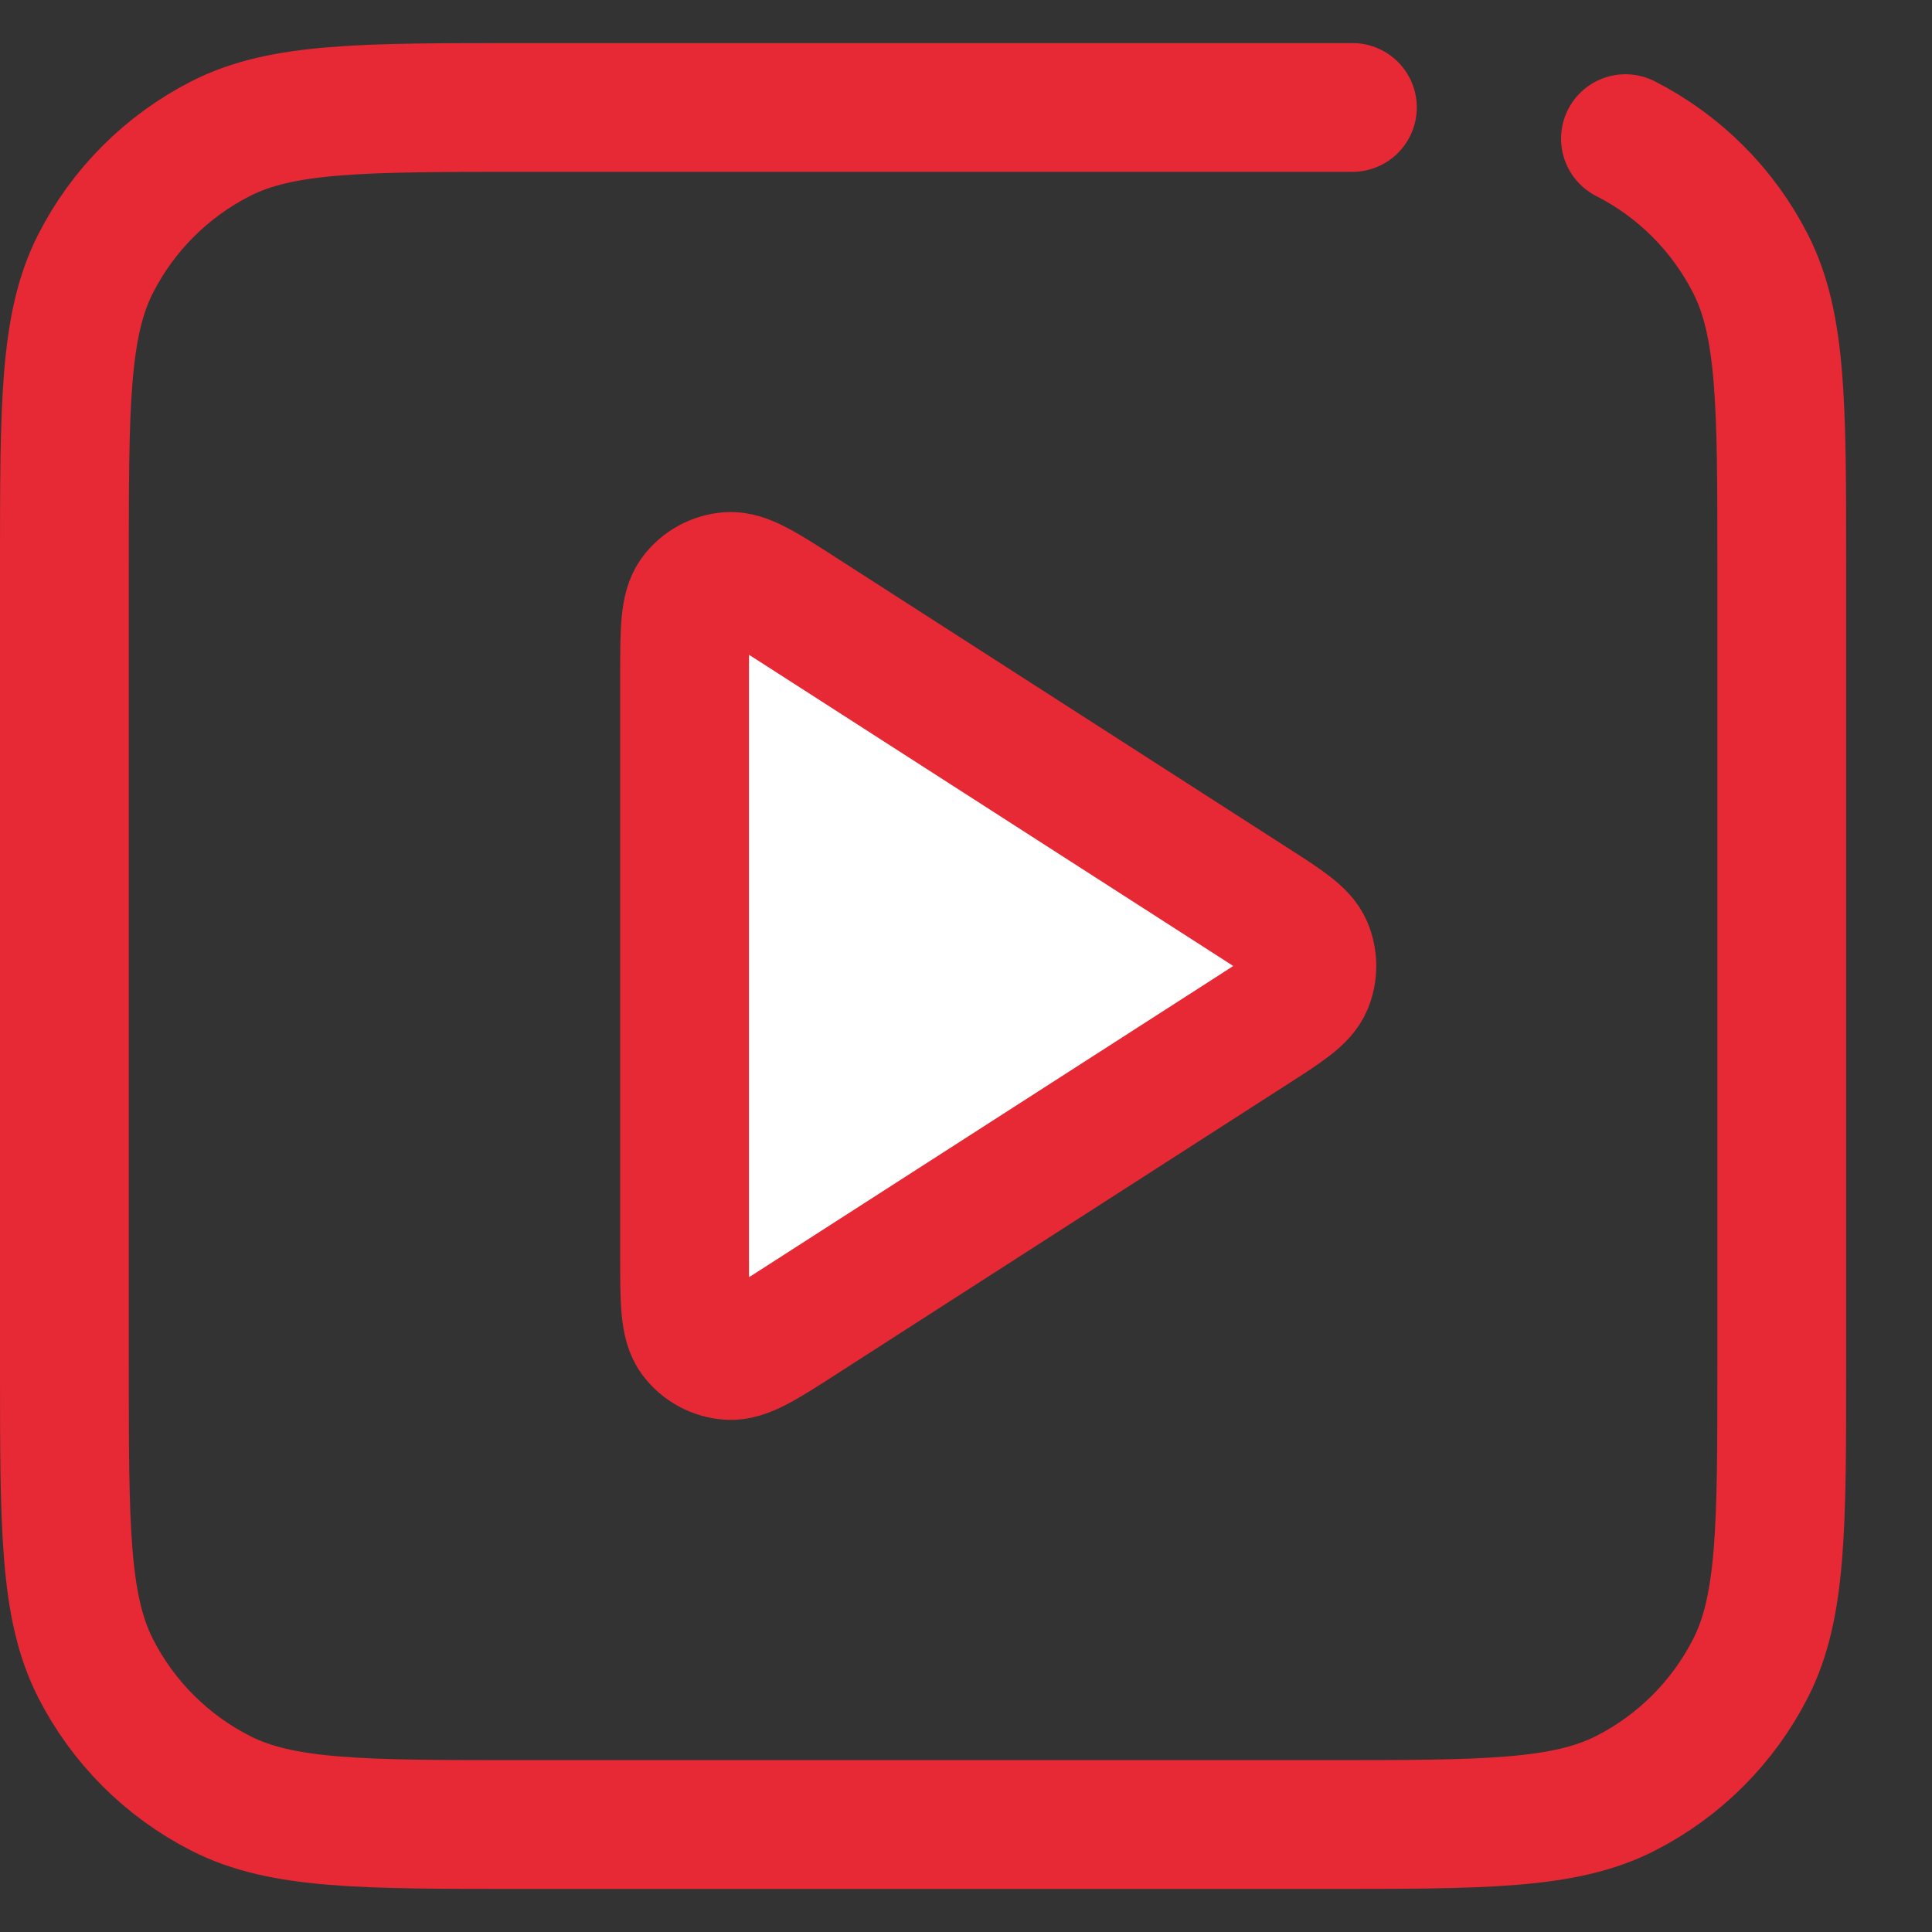
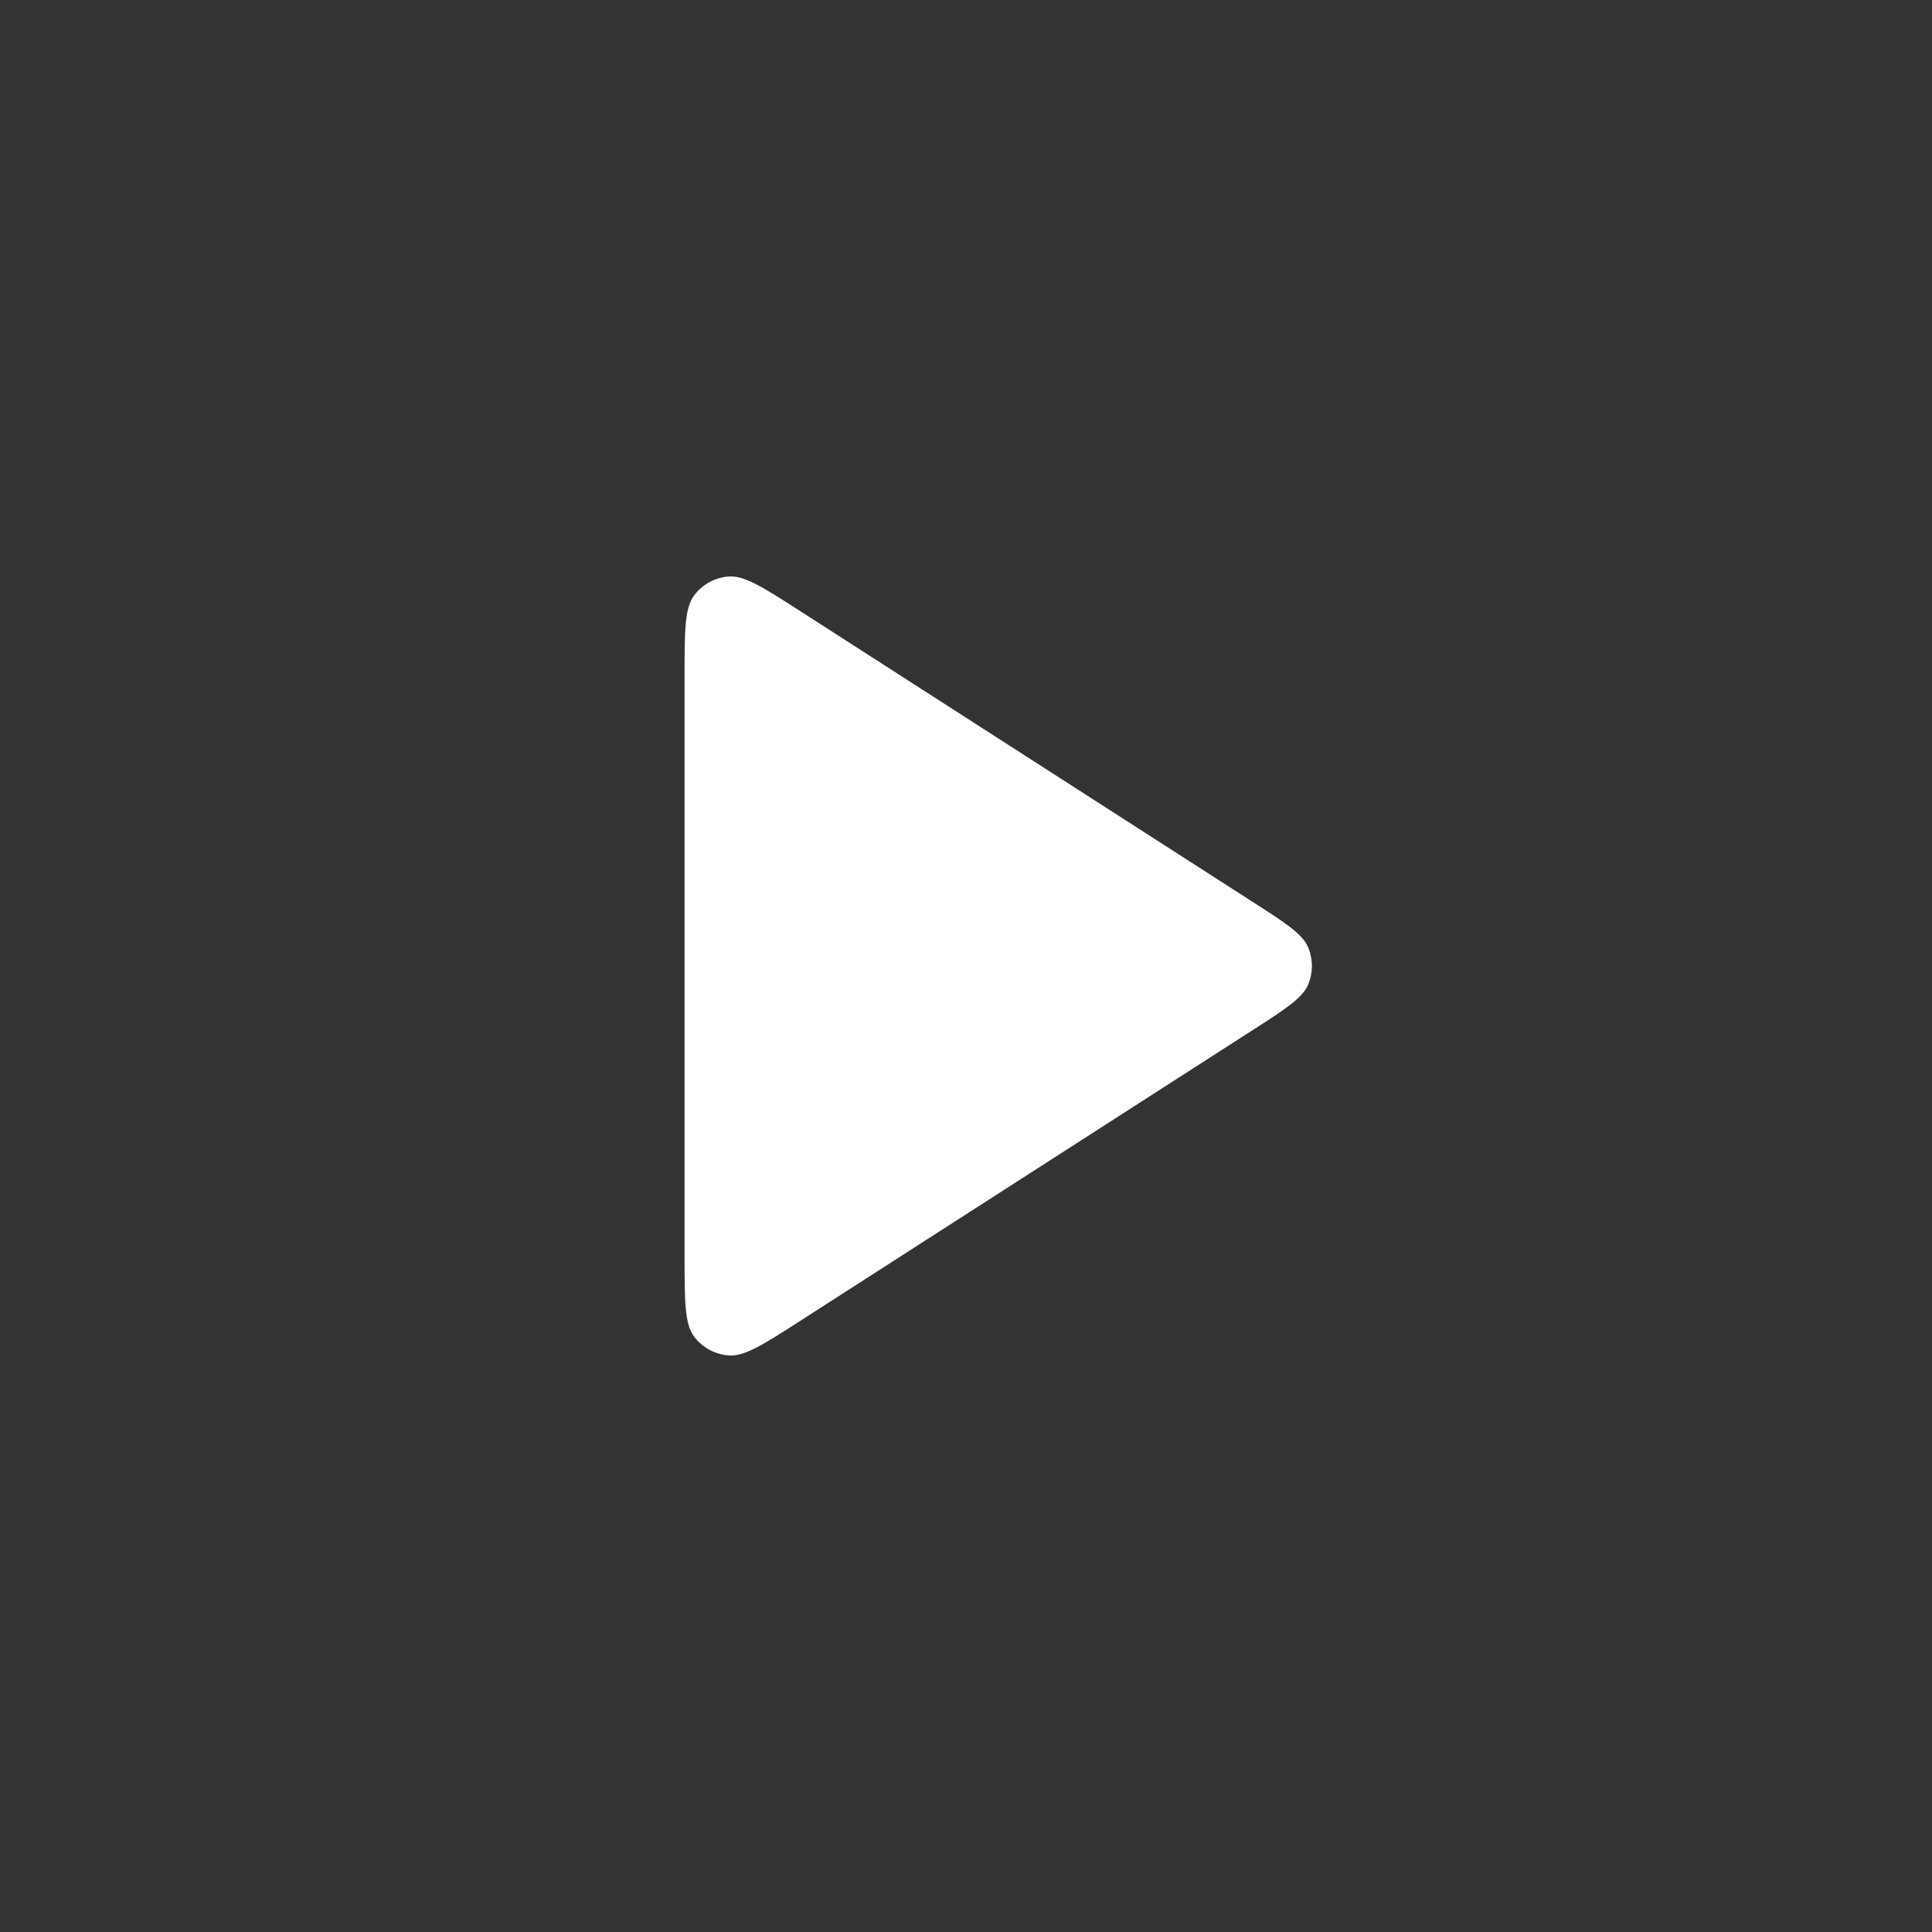
<svg xmlns="http://www.w3.org/2000/svg" width="21" height="21" viewBox="0 0 21 21" fill="none">
  <rect x="0" y="0" width="21" height="21" fill="#333333" stroke="none" />
  <path d="M7.441 7.353C7.441 6.858 7.441 6.611 7.544 6.473C7.634 6.352 7.772 6.277 7.922 6.266C8.094 6.254 8.303 6.388 8.719 6.656L13.614 9.802C13.976 10.034 14.156 10.15 14.219 10.298C14.273 10.427 14.273 10.573 14.219 10.702C14.156 10.849 13.976 10.966 13.614 11.198L8.719 14.344C8.303 14.612 8.094 14.746 7.922 14.733C7.772 14.723 7.634 14.647 7.544 14.527C7.441 14.389 7.441 14.141 7.441 13.647V7.353Z" fill="white" />
-   <path d="M17.668 1.507C18.253 1.805 18.729 2.281 19.027 2.866C19.367 3.532 19.367 4.403 19.367 6.145V14.855C19.367 16.597 19.367 17.468 19.027 18.134C18.729 18.719 18.253 19.195 17.668 19.493C17.002 19.832 16.131 19.832 14.389 19.832H5.678C3.935 19.832 3.064 19.832 2.399 19.493C1.813 19.195 1.337 18.719 1.039 18.134C0.7 17.468 0.7 16.597 0.7 14.855V6.145C0.7 4.403 0.7 3.532 1.039 2.866C1.337 2.281 1.813 1.805 2.399 1.507C3.064 1.168 3.935 1.168 5.678 1.168H14.7M8.719 14.344L13.614 11.198C13.976 10.966 14.156 10.849 14.219 10.702C14.273 10.573 14.273 10.427 14.219 10.298C14.156 10.15 13.976 10.034 13.614 9.802L8.719 6.656C8.303 6.388 8.094 6.254 7.922 6.266C7.772 6.277 7.634 6.352 7.544 6.473C7.441 6.611 7.441 6.858 7.441 7.353V13.647C7.441 14.141 7.441 14.389 7.544 14.527C7.634 14.647 7.772 14.723 7.922 14.733C8.094 14.746 8.303 14.612 8.719 14.344Z" stroke="#E62934" stroke-width="1.4" stroke-linecap="round" stroke-linejoin="round" />
</svg>